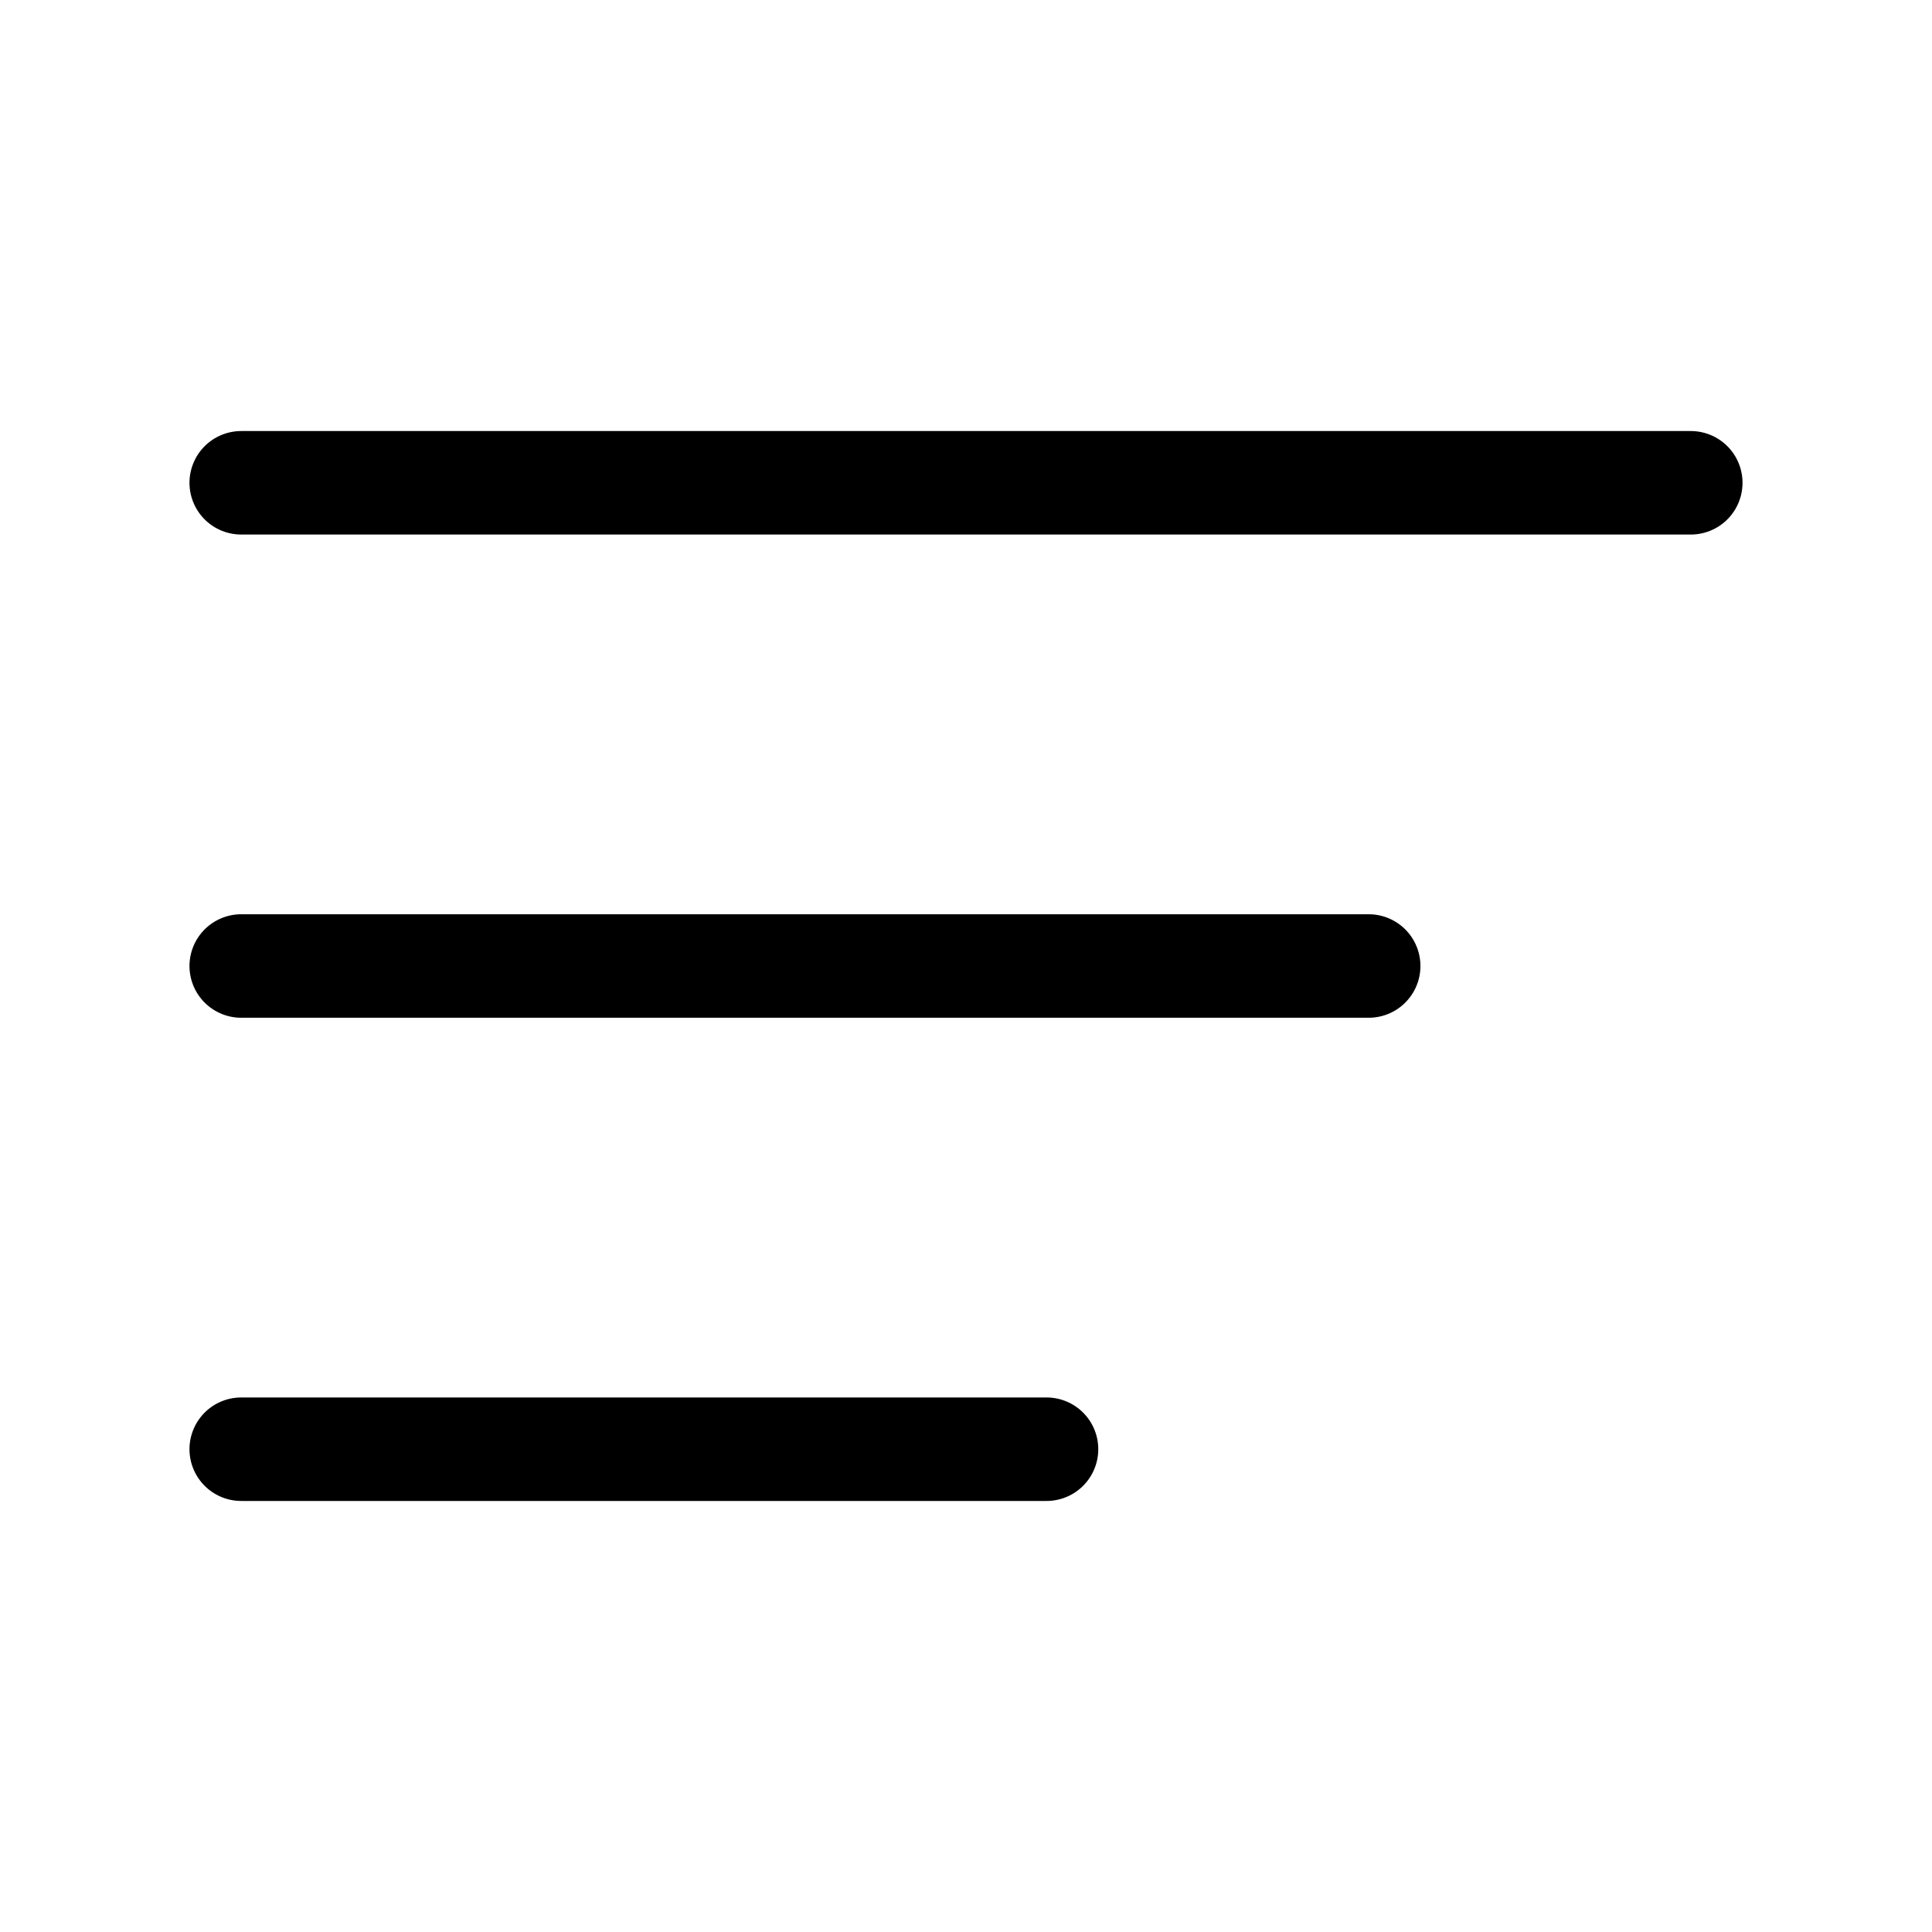
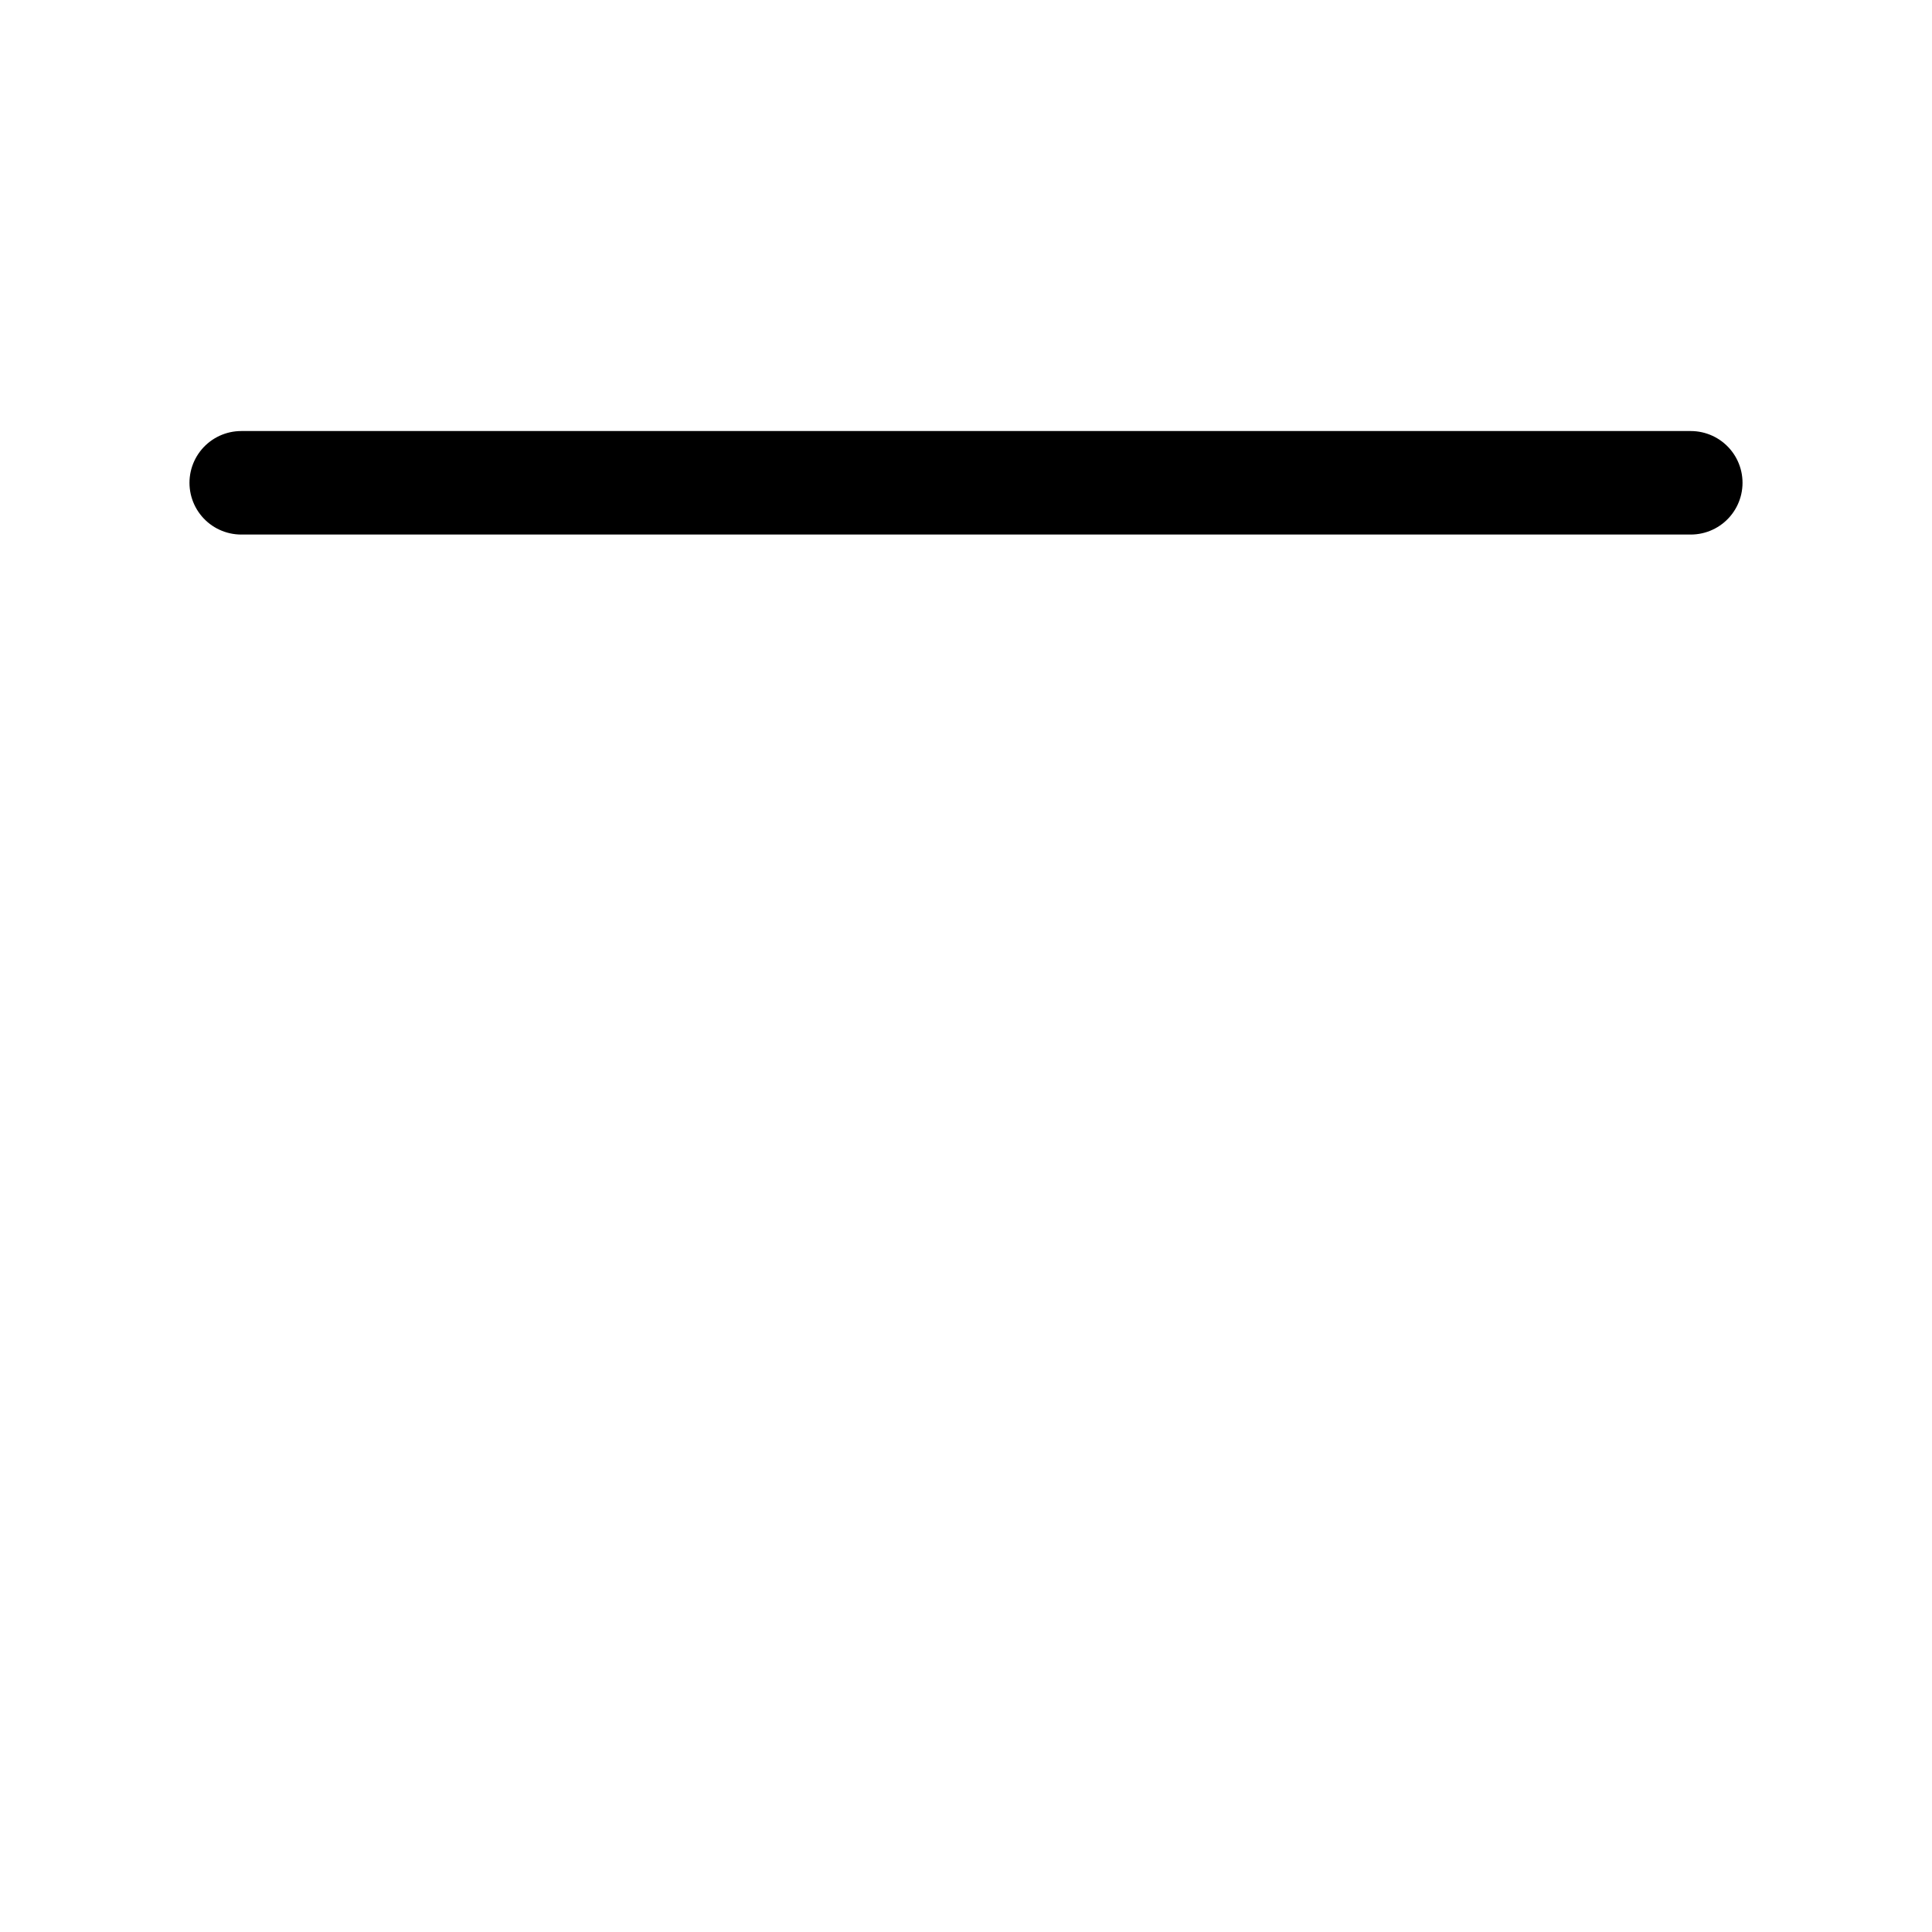
<svg xmlns="http://www.w3.org/2000/svg" width="28" height="28" viewBox="0 0 28 28" fill="none">
  <g id="Group">
    <path id="Path" d="M3.496 6.997H24.504" stroke="black" stroke-width="1.5" stroke-linecap="round" stroke-linejoin="round" />
-     <path id="Path_2" d="M19.836 14H3.496" stroke="black" stroke-width="1.5" stroke-linecap="round" stroke-linejoin="round" />
-     <path id="Path_3" d="M3.496 21.003H15.167" stroke="black" stroke-width="1.5" stroke-linecap="round" stroke-linejoin="round" />
  </g>
</svg>